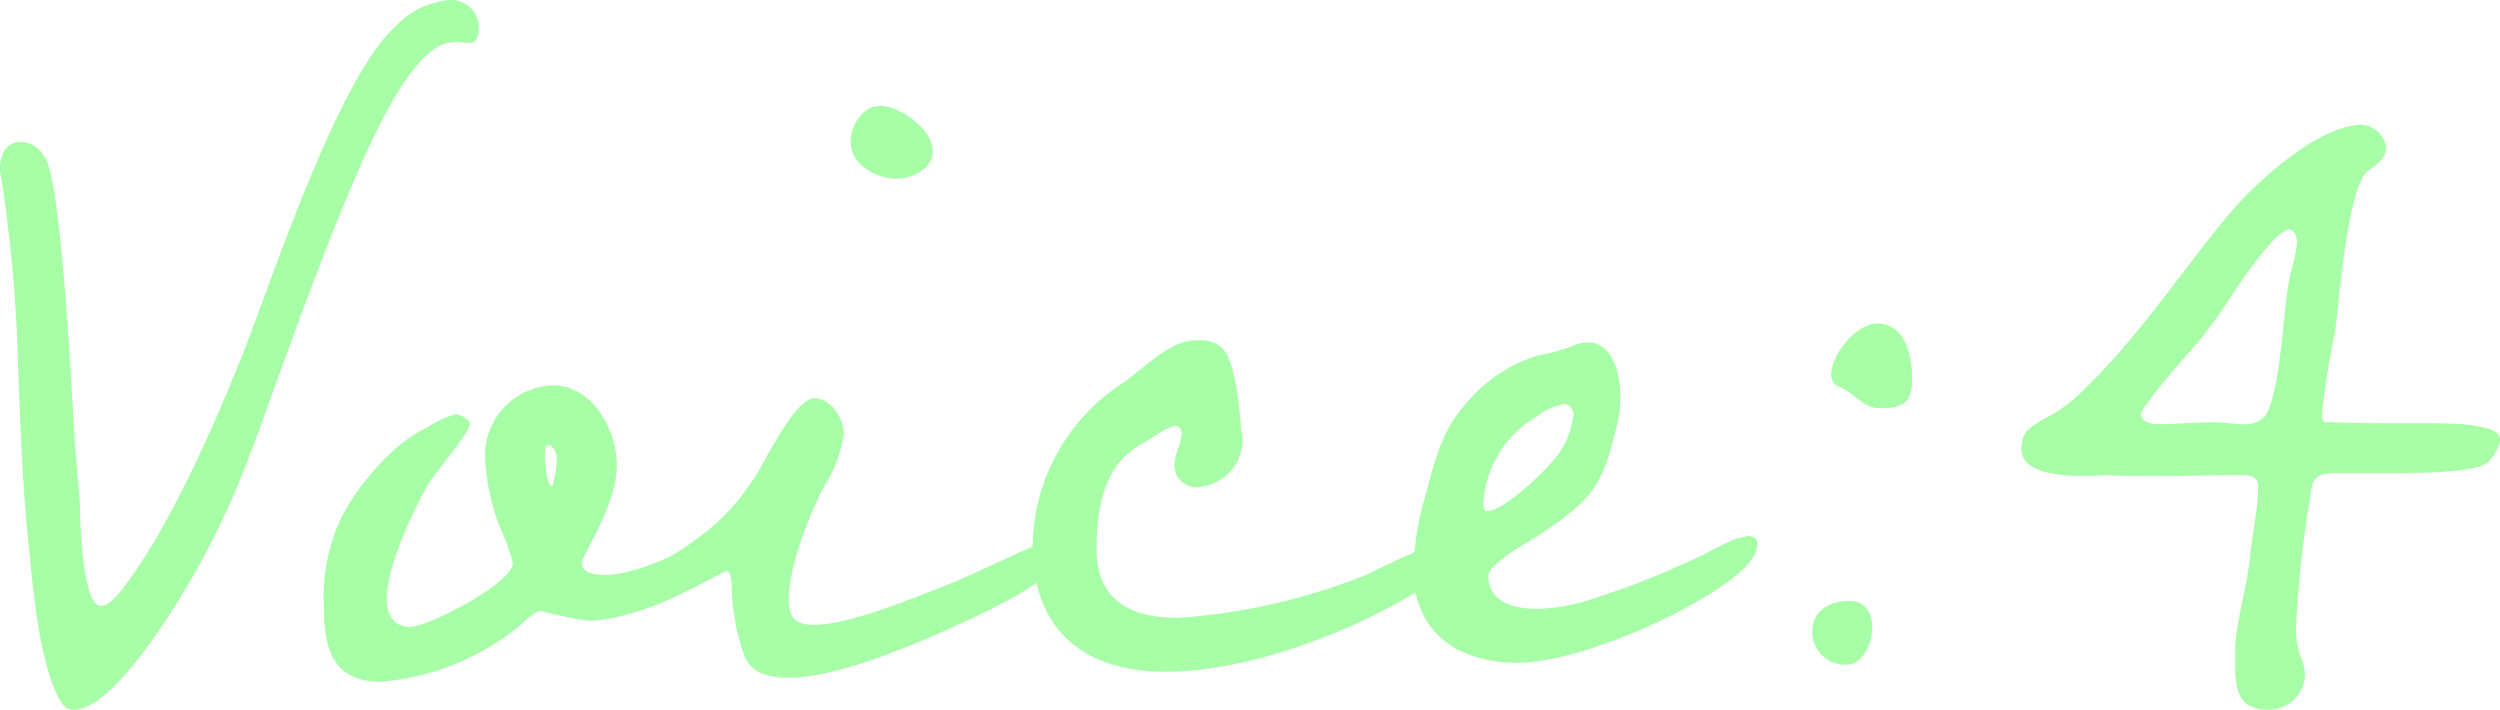
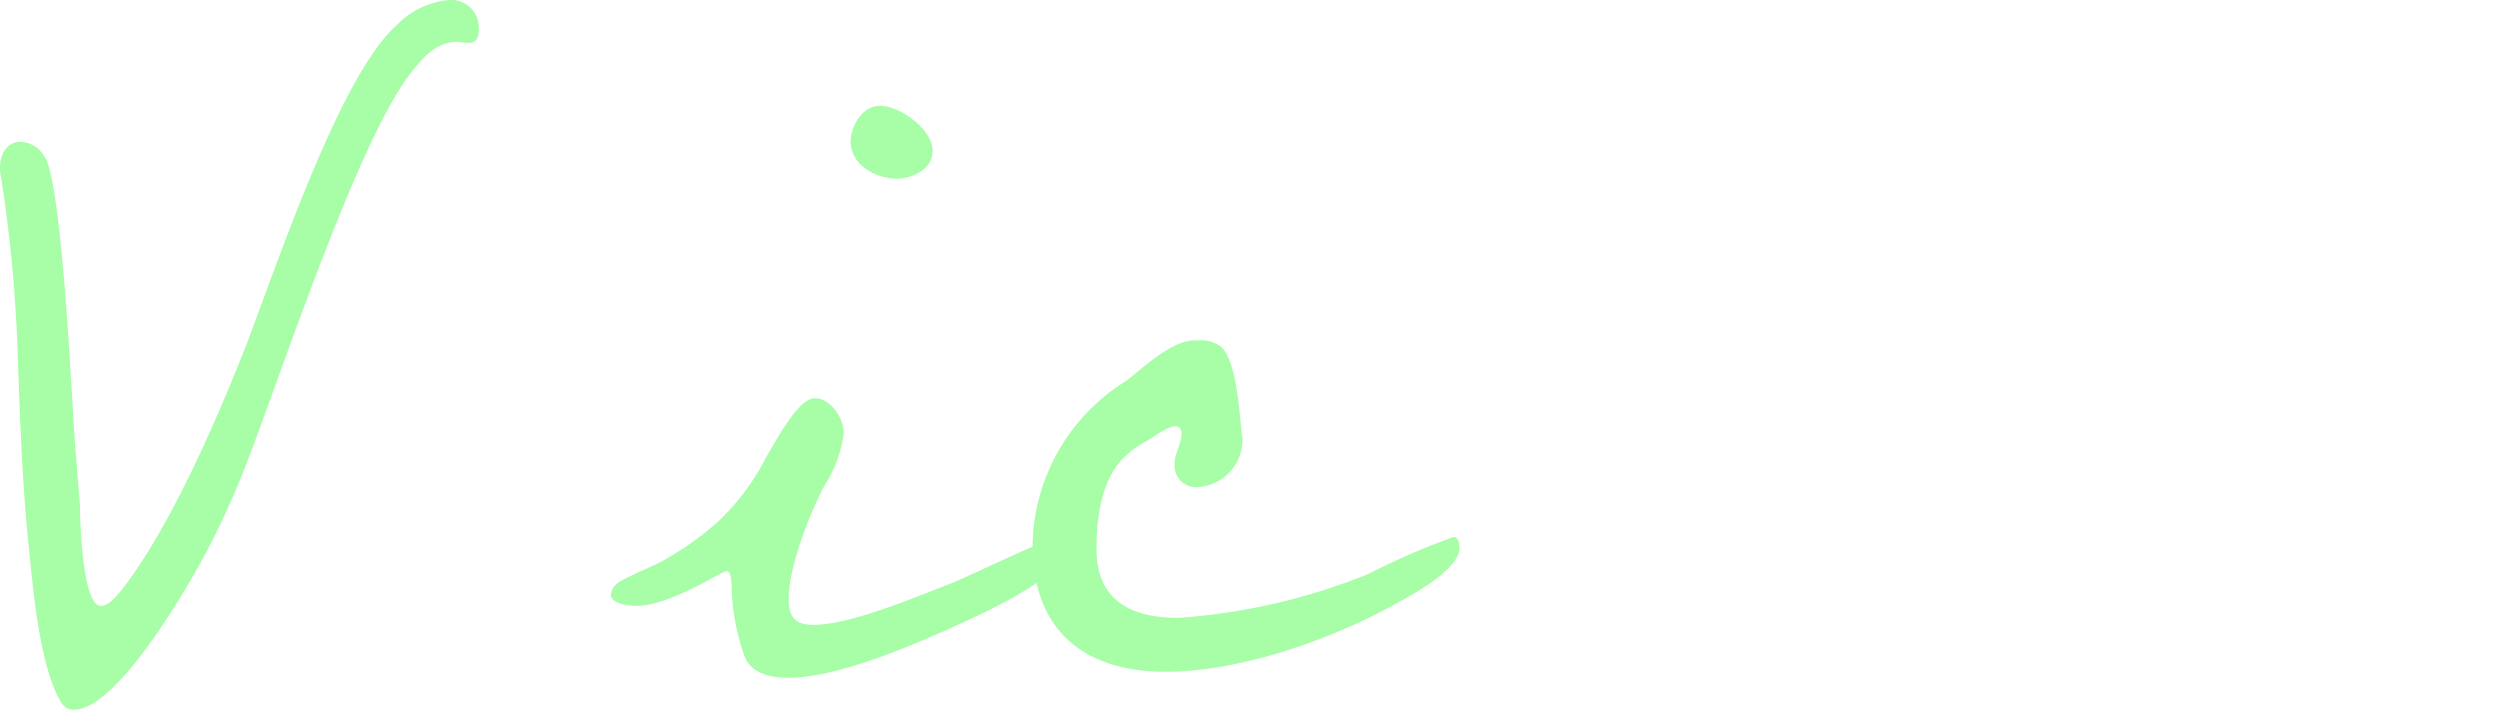
<svg xmlns="http://www.w3.org/2000/svg" viewBox="0 0 155 44">
  <defs>
    <style>.cls-1{isolation:isolate;}.cls-2{fill:#a7fea7;}</style>
  </defs>
  <title>voice04_ttl</title>
  <g id="レイヤー_2" data-name="レイヤー 2">
    <g id="レイヤー_1-2" data-name="レイヤー 1">
      <g class="cls-1">
        <path class="cls-2" d="M29.007,2.661c-.185,0-.433-.062-.681-.062-1.3,0-2.108.99-2.851,1.919-3.224,4.084-8,18.5-10.042,23.825a51.34,51.34,0,0,1-2.541,5.694C11.839,36.079,7.314,44,4.587,44c-.5,0-.682-.248-.93-.681-1.364-2.6-1.674-7.673-1.983-10.52-.31-3.465-.435-6.808-.558-10.273A90.364,90.364,0,0,0,.062,10.954,1.711,1.711,0,0,1,0,10.4c0-.8.372-1.609,1.3-1.609a1.783,1.783,0,0,1,1.426.866c1.116,1.361,1.736,15.285,1.921,17.823l.31,3.837c0,.8.125,6.25,1.3,6.25.558,0,1.178-.866,1.426-1.176,2.975-3.9,5.826-10.52,7.623-15.1,1.8-4.7,5.765-16.585,9.236-19.679A5.2,5.2,0,0,1,27.83,0a1.712,1.712,0,0,1,1.859,1.671C29.689,2.537,29.441,2.661,29.007,2.661Z" />
-         <path class="cls-2" d="M36.567,38.493a22.944,22.944,0,0,1-3.038-.619c-.309,0-.991.619-1.239.866a15.593,15.593,0,0,1-8.678,3.527c-2.974,0-3.532-2.043-3.532-4.641a11.553,11.553,0,0,1,.929-5.2c.93-2.1,3.347-4.951,5.393-5.88a6.269,6.269,0,0,1,1.859-.866c.248,0,.868.309.868.618,0,.5-2.108,2.972-2.541,3.653-.992,1.731-2.6,5.135-2.6,7.177,0,.929.372,1.734,1.426,1.734,1.178,0,6.384-2.724,6.384-3.961a13.732,13.732,0,0,0-.868-2.352,14.548,14.548,0,0,1-.867-4.27,4.376,4.376,0,0,1,4.214-4.393c2.417,0,3.967,2.722,3.967,4.95,0,2.537-2.169,5.57-2.169,6.065,0,.681.929.743,1.425.743,2.728,0,7.066-2.785,7.562-2.785.248,0,.372.309.372.557C45.43,36.2,38.86,38.493,36.567,38.493ZM33.964,27.6c-.187,0-.187.558-.187.743,0,.248.124,1.794.435,1.794.061,0,.123-.309.123-.371a5.135,5.135,0,0,0,.186-1.36C34.521,28.158,34.335,27.6,33.964,27.6Z" />
        <path class="cls-2" d="M61.357,37.812C58.133,39.358,52.369,42.02,48.9,42.02c-1.115,0-2.293-.248-2.727-1.3a13.668,13.668,0,0,1-.806-4.146c0-.186,0-1.176-.31-1.176s-3.471,2.166-5.64,2.166c-.372,0-1.549-.124-1.549-.681a1.155,1.155,0,0,1,.433-.743c.31-.247,2.046-.989,2.541-1.237a19.069,19.069,0,0,0,3.719-2.6,14.742,14.742,0,0,0,2.976-4.022c.5-.8,1.921-3.589,2.975-3.589.992,0,1.8,1.238,1.8,2.166a7.806,7.806,0,0,1-1.177,3.218C50.2,31.809,48.9,35.151,48.9,37.13c0,1.114.372,1.61,1.55,1.61,2.231,0,6.2-1.672,8.429-2.538.992-.371,6.2-2.909,6.756-2.909.31,0,.372.5.372.681C66.005,35.521,62.534,37.193,61.357,37.812ZM55.592,11.077c-1.3,0-2.851-.866-2.851-2.289,0-.99.744-2.228,1.8-2.228,1.3,0,3.284,1.485,3.284,2.785C57.823,10.52,56.522,11.077,55.592,11.077Z" />
        <path class="cls-2" d="M85.837,37.812c-3.9,2.042-9.173,3.837-13.574,3.837-5.082,0-8.243-2.6-8.243-7.859a12.191,12.191,0,0,1,5.764-10.149c.929-.681,2.789-2.538,4.277-2.538h.248a2.072,2.072,0,0,1,1.363.371c.992.8,1.178,4.146,1.3,5.26,0,.124.062.31.062.433A2.949,2.949,0,0,1,74.247,30.2a1.333,1.333,0,0,1-1.426-1.424c0-.68.434-1.237.434-1.918,0-.248-.124-.433-.372-.433-.5,0-1.364.681-1.8.928a5.561,5.561,0,0,0-1.24.866c-1.55,1.362-1.859,3.837-1.859,5.818,0,3.218,2.169,4.27,5.082,4.27a38.431,38.431,0,0,0,11.776-2.723,45.432,45.432,0,0,1,5.269-2.291c.31,0,.372.434.372.681C90.486,35.46,86.953,37.193,85.837,37.812Z" />
-         <path class="cls-2" d="M107.528,35.769c-2.975,2.352-9.732,5.322-13.45,5.322s-6.447-1.917-6.447-5.755a17.533,17.533,0,0,1,.682-4.393c.62-2.228.992-4.146,2.542-5.88a9.346,9.346,0,0,1,4.525-3.032,11.26,11.26,0,0,0,2.355-.681,2.651,2.651,0,0,1,.743-.124c1.55,0,1.984,2.105,1.984,3.28a7.233,7.233,0,0,1-.248,1.981C99.346,30.2,98.664,31,95.441,33.17c-.557.372-3.161,1.733-3.161,2.537,0,1.609,1.612,2.042,2.975,2.042a11.764,11.764,0,0,0,3.843-.742,48.61,48.61,0,0,0,5.392-2.1c1.055-.433,2.047-1.052,3.1-1.485a4.881,4.881,0,0,1,.807-.186c.371,0,.557.186.557.495C108.953,34.531,108.086,35.336,107.528,35.769ZM96.991,25.063a3.427,3.427,0,0,0-1.674.743,6.621,6.621,0,0,0-3.347,5.508c0,.185,0,.37.249.37,1.053,0,3.966-2.784,4.524-3.712a5.125,5.125,0,0,0,.806-2.228C97.549,25.372,97.363,25.063,96.991,25.063Z" />
-         <path class="cls-2" d="M114.466,41.215a2.036,2.036,0,0,1-2.106-2.041c0-1.3,1.054-1.919,2.294-1.919.991,0,1.424.742,1.424,1.67S115.521,41.215,114.466,41.215Zm2.109-15.9c-1.054,0-1.488-.867-2.48-1.3a.8.8,0,0,1-.558-.8c0-1.238,1.55-3.156,2.851-3.156,1.8,0,2.17,2.1,2.17,3.527S117.876,25.311,116.575,25.311Z" />
-         <path class="cls-2" d="M154.939,27.539a2.583,2.583,0,0,1-.744,1.176c-.868.557-3.719.619-5.827.619h-3.594c-1.3,0-1.426.432-1.551,1.547a68.714,68.714,0,0,0-.867,7.921,5.306,5.306,0,0,0,.31,1.98,3.22,3.22,0,0,1,.247,1.051A2.222,2.222,0,0,1,140.621,44c-1.922,0-2.046-1.361-2.046-2.909v-.556c0-1.98.744-4.023.93-6.065.124-1.361.5-2.908.5-4.27,0-.744-.558-.744-1.241-.744-1.549,0-3.593.063-5.143.063-.991,0-1.983,0-2.975-.063l-1.177.063c-1.674,0-4.153-.124-4.153-1.733a3.219,3.219,0,0,1,.122-.68c.249-.743,1.612-1.238,2.232-1.671a10.2,10.2,0,0,0,1.55-1.3c3.347-3.218,5.888-7.117,8.8-10.644,1.611-1.98,5.64-5.755,8.429-5.755a1.6,1.6,0,0,1,1.488,1.485c0,.619-.683,1.052-1.116,1.362-1.3,1.051-1.8,8.23-2.045,9.963a47.633,47.633,0,0,0-.806,5.074c0,.5.062.558.372.558h.247c1.426.061,3.1.061,4.526.061h1.611c1.859,0,4.276.124,4.276.99A.684.684,0,0,1,154.939,27.539ZM141.922,14.234c-.868,0-3.284,3.65-3.719,4.331a27.418,27.418,0,0,1-1.984,2.723c-.5.557-3.471,3.9-3.471,4.394s.682.618,1.055.618c1.115,0,2.293-.122,3.471-.122.619,0,1.239.122,1.8.122a1.745,1.745,0,0,0,1.24-.37c.868-.743,1.239-5.632,1.363-6.746.062-.743.186-1.423.31-2.166a11.239,11.239,0,0,0,.434-1.98C142.418,14.791,142.294,14.234,141.922,14.234Z" />
      </g>
    </g>
  </g>
</svg>